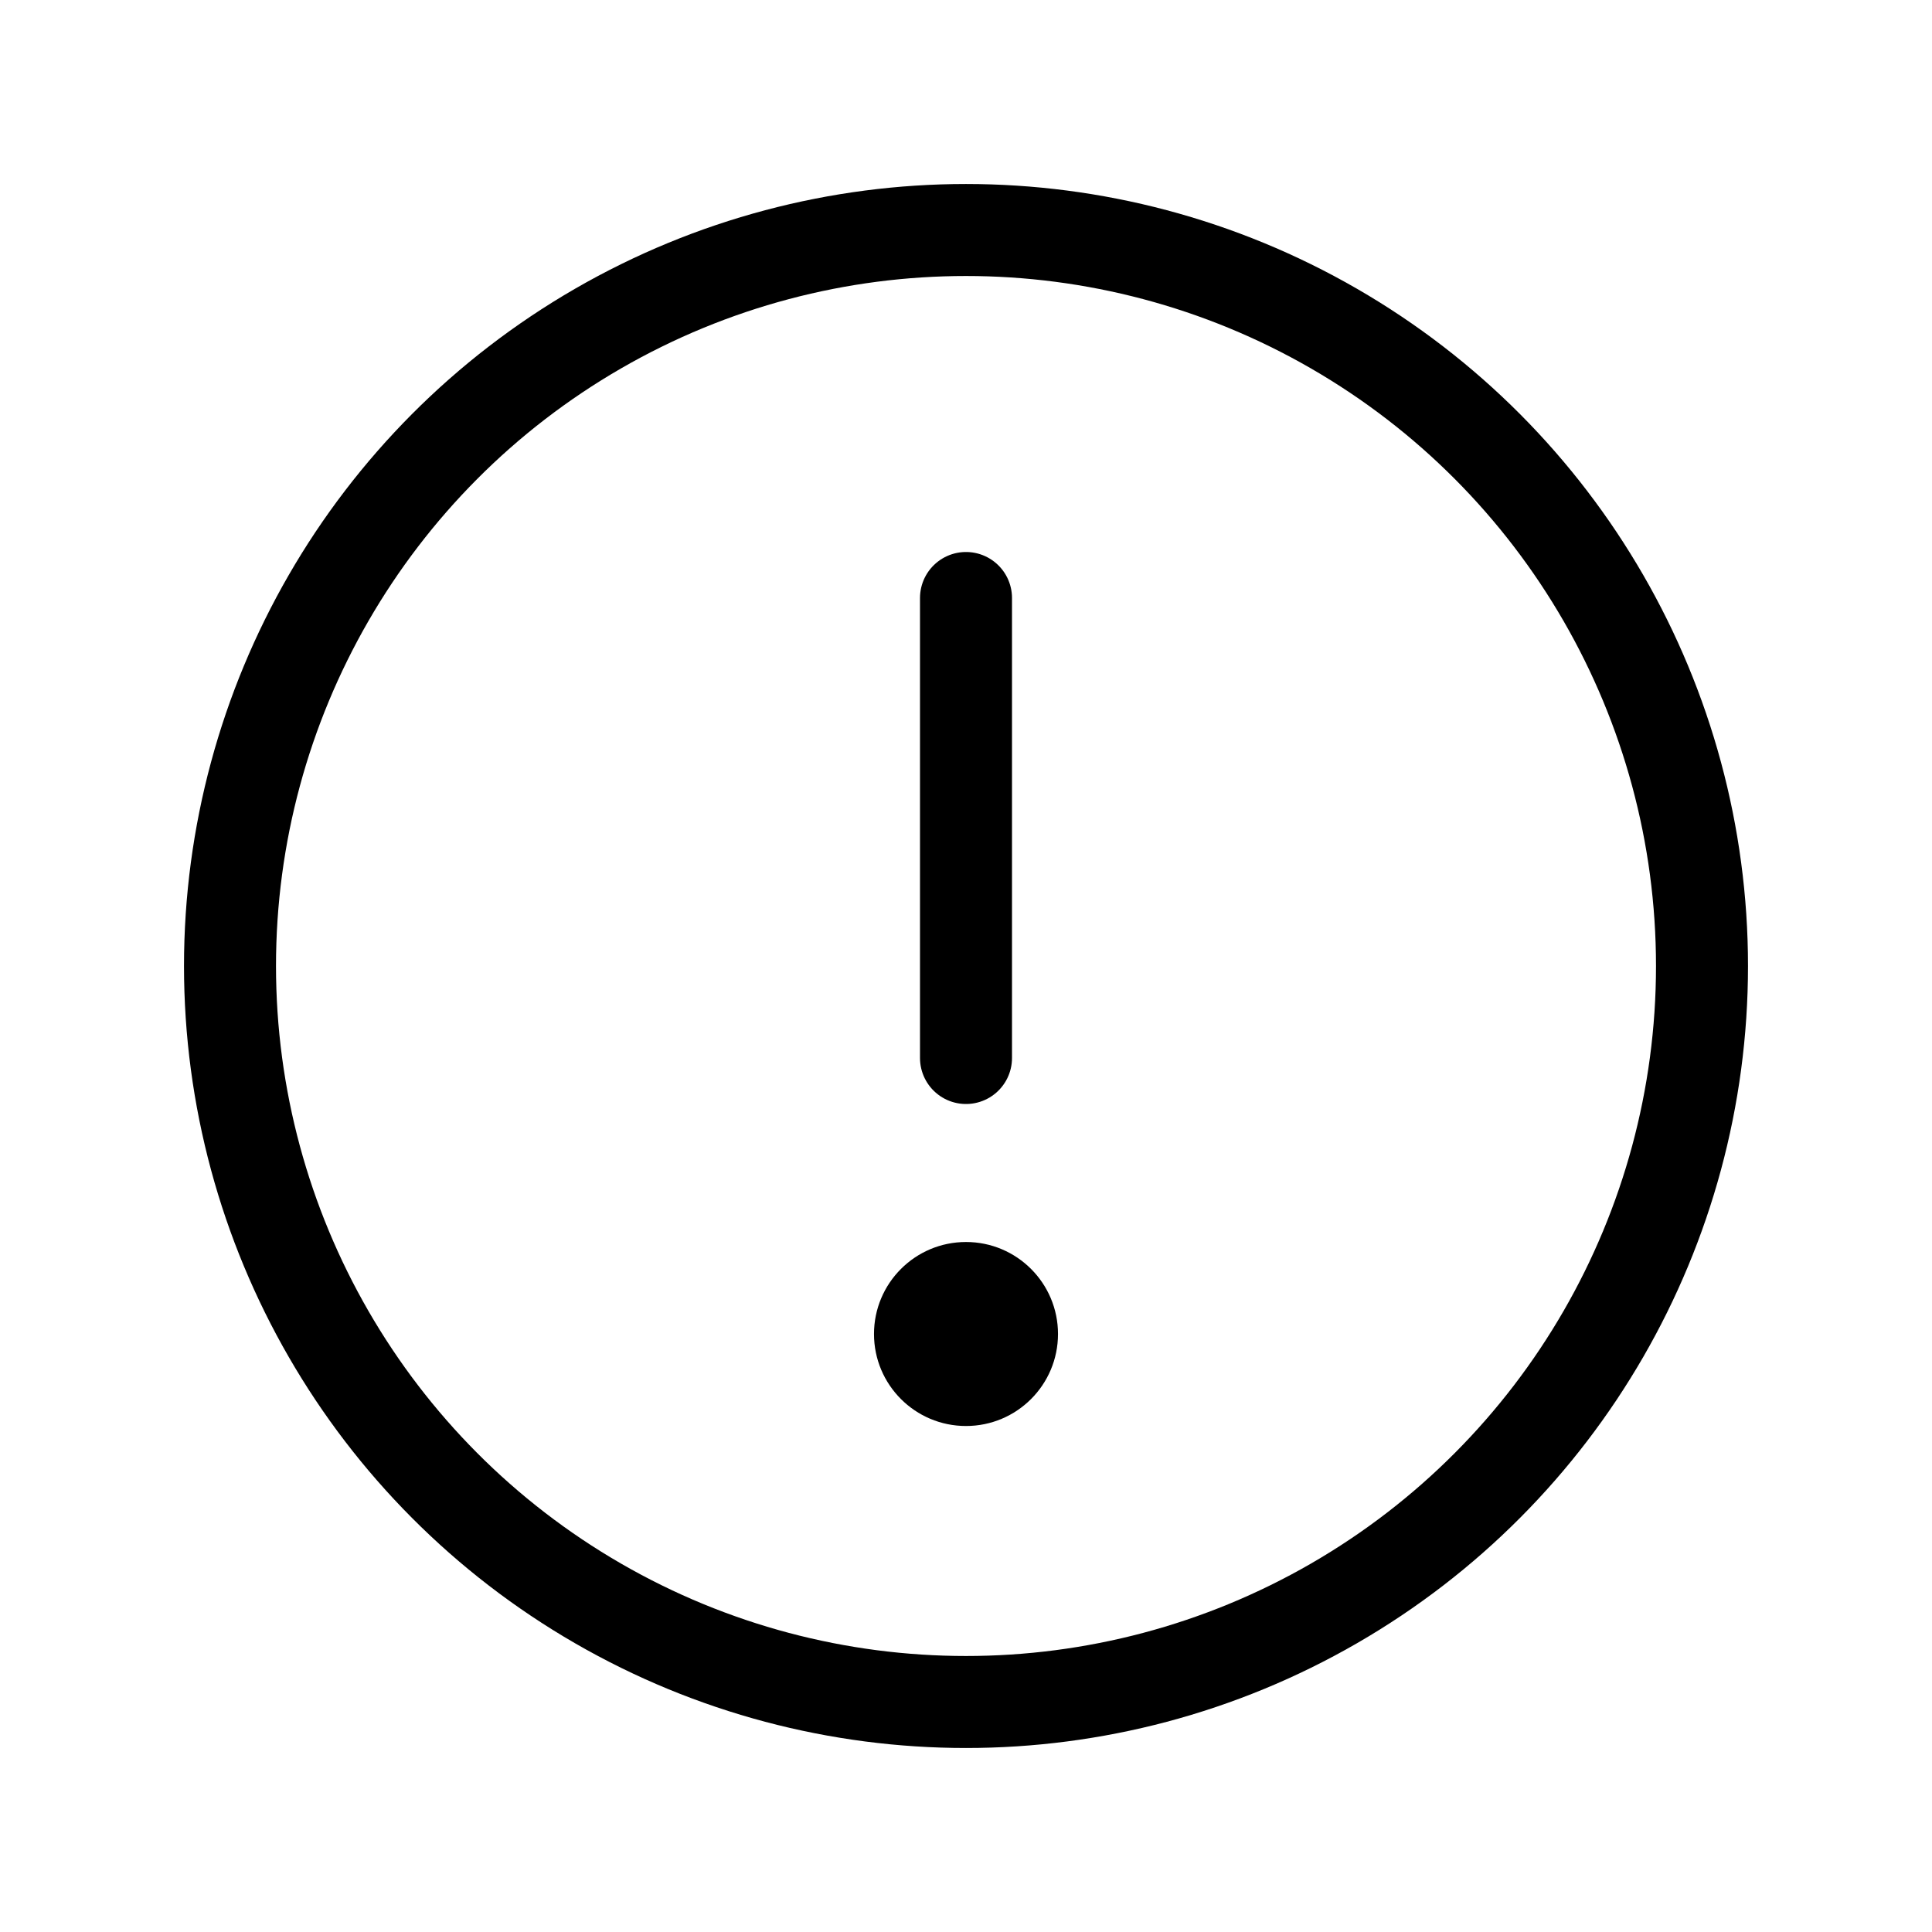
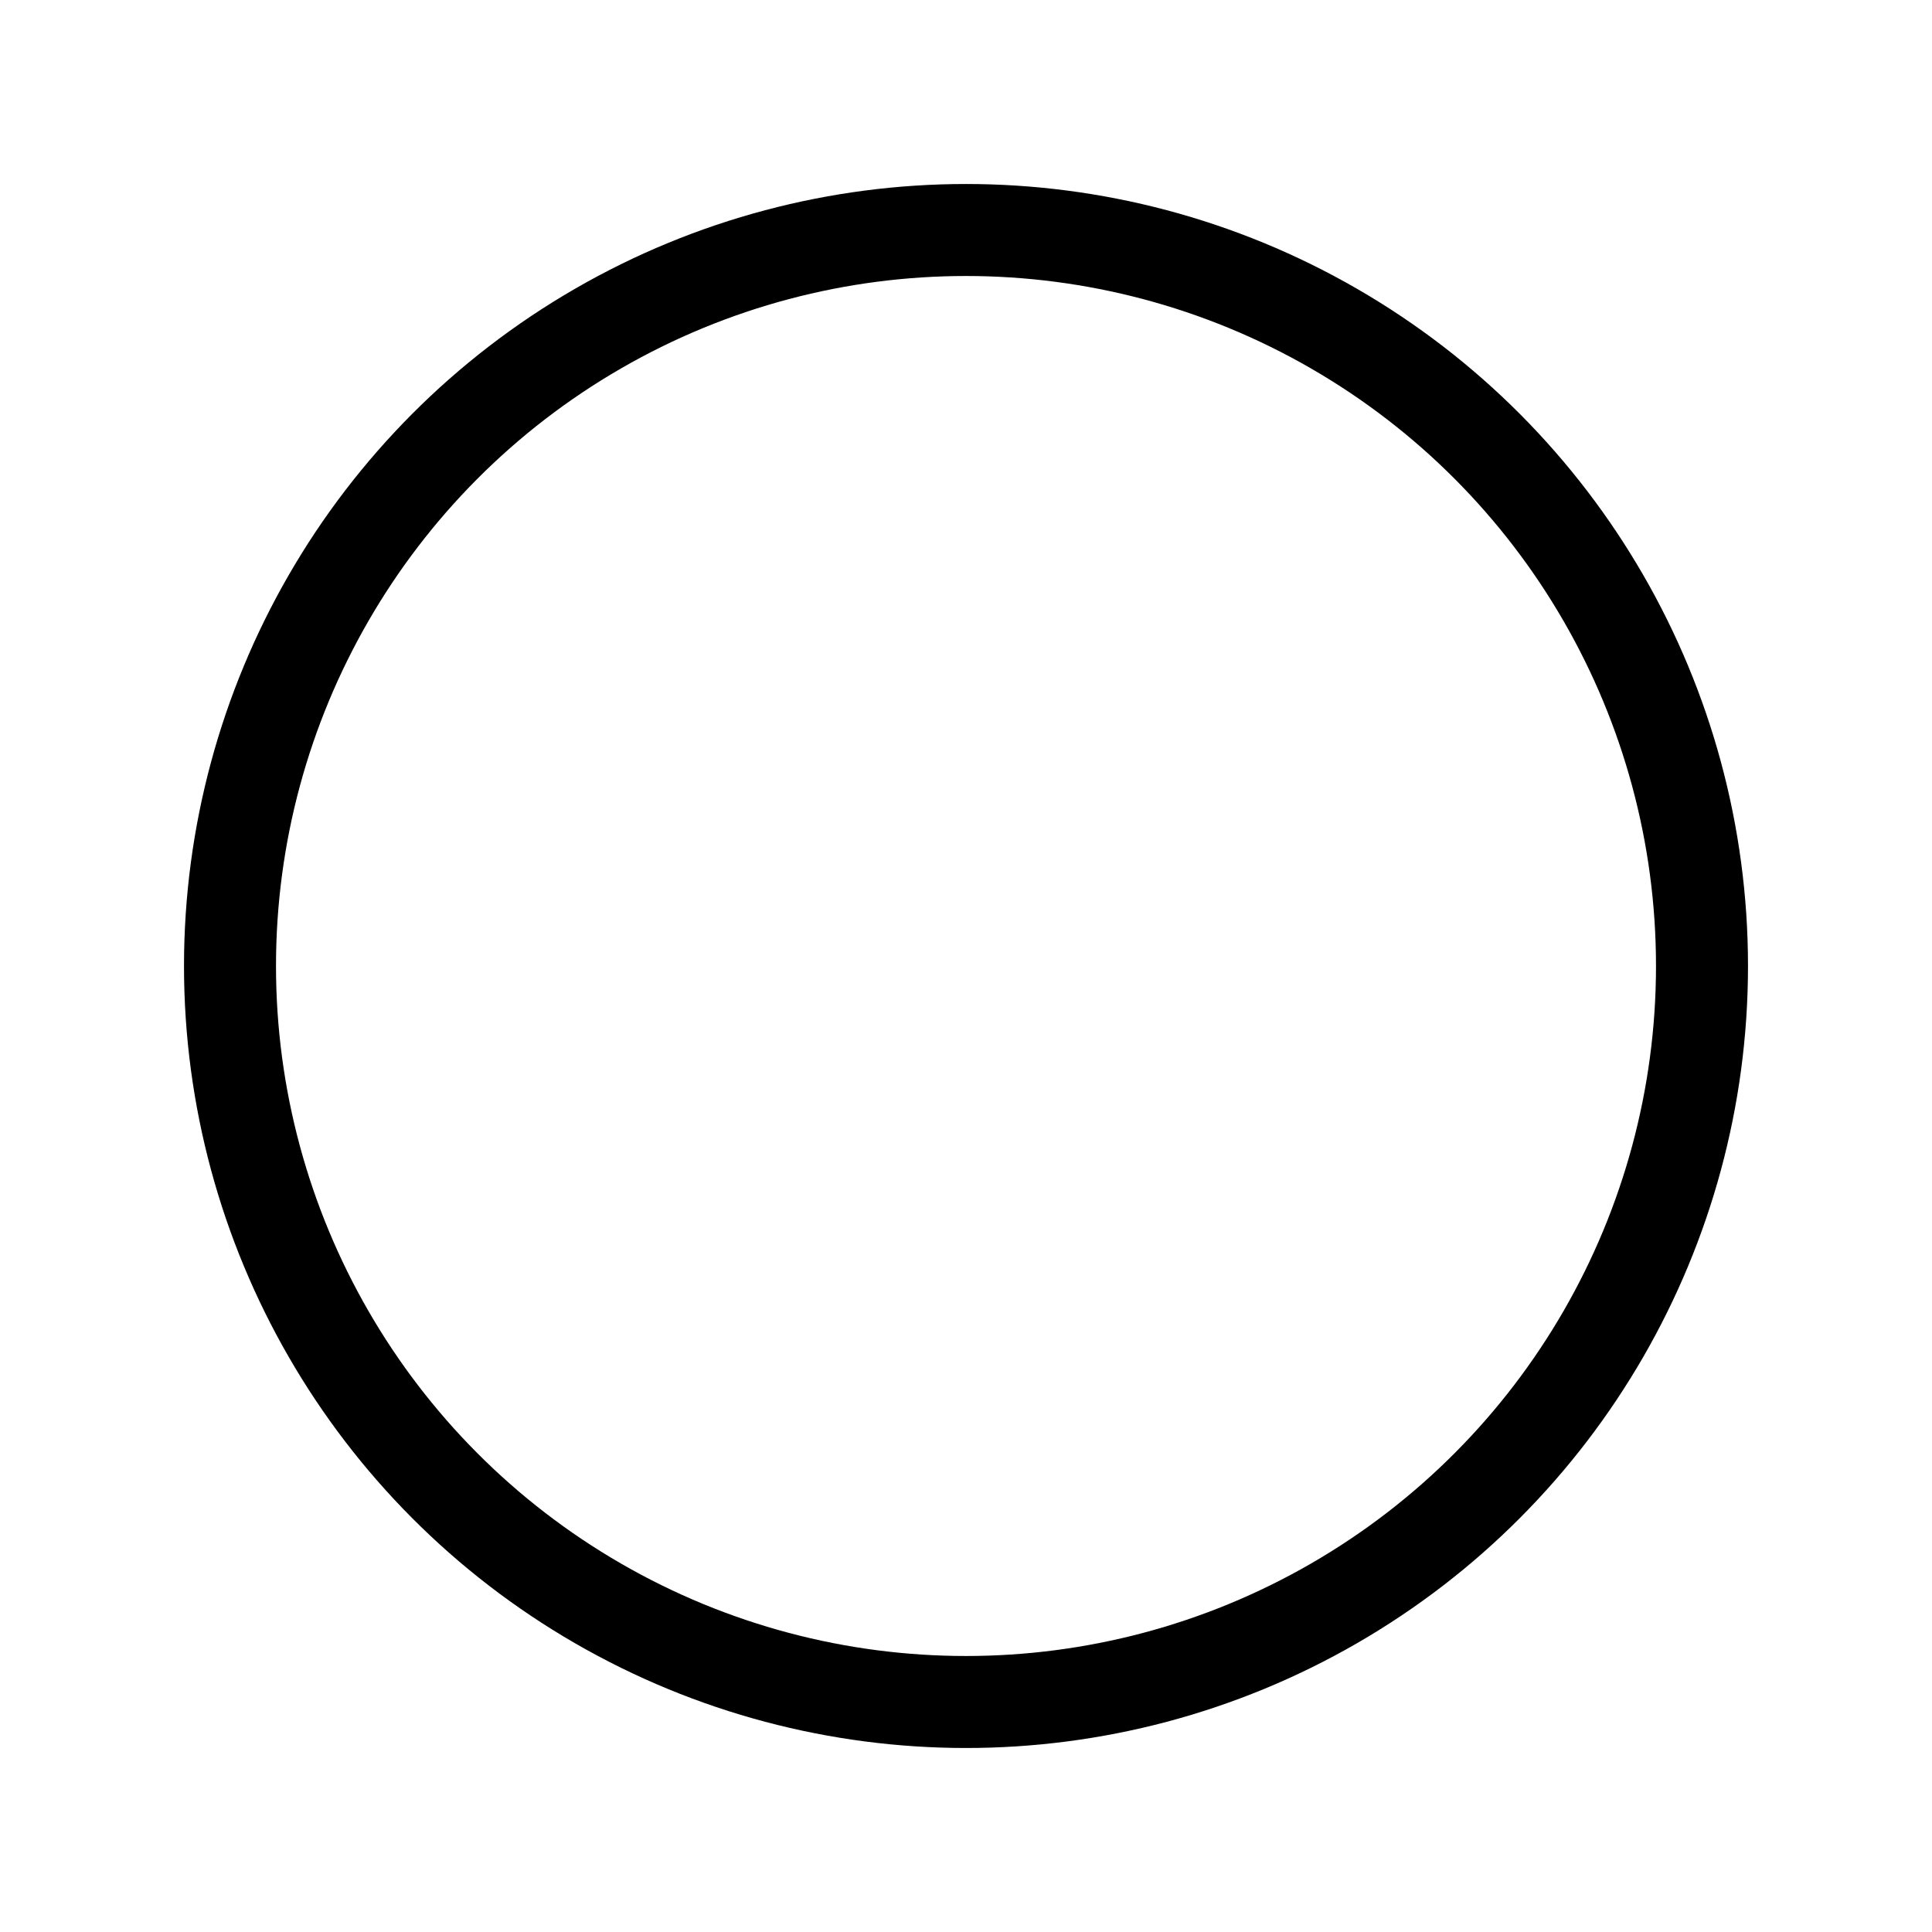
<svg xmlns="http://www.w3.org/2000/svg" height="21" viewBox="0 0 21 21" width="21">
  <g fill="none" fill-rule="evenodd">
    <circle cx="10.5" cy="10.5" r="8" stroke="currentColor" stroke-linecap="round" stroke-linejoin="round" />
-     <path d="m10.5 11.5v-5" stroke="currentColor" stroke-linecap="round" stroke-linejoin="round" />
-     <circle cx="10.5" cy="14.5" fill="currentColor" r="1" />
  </g>
</svg>